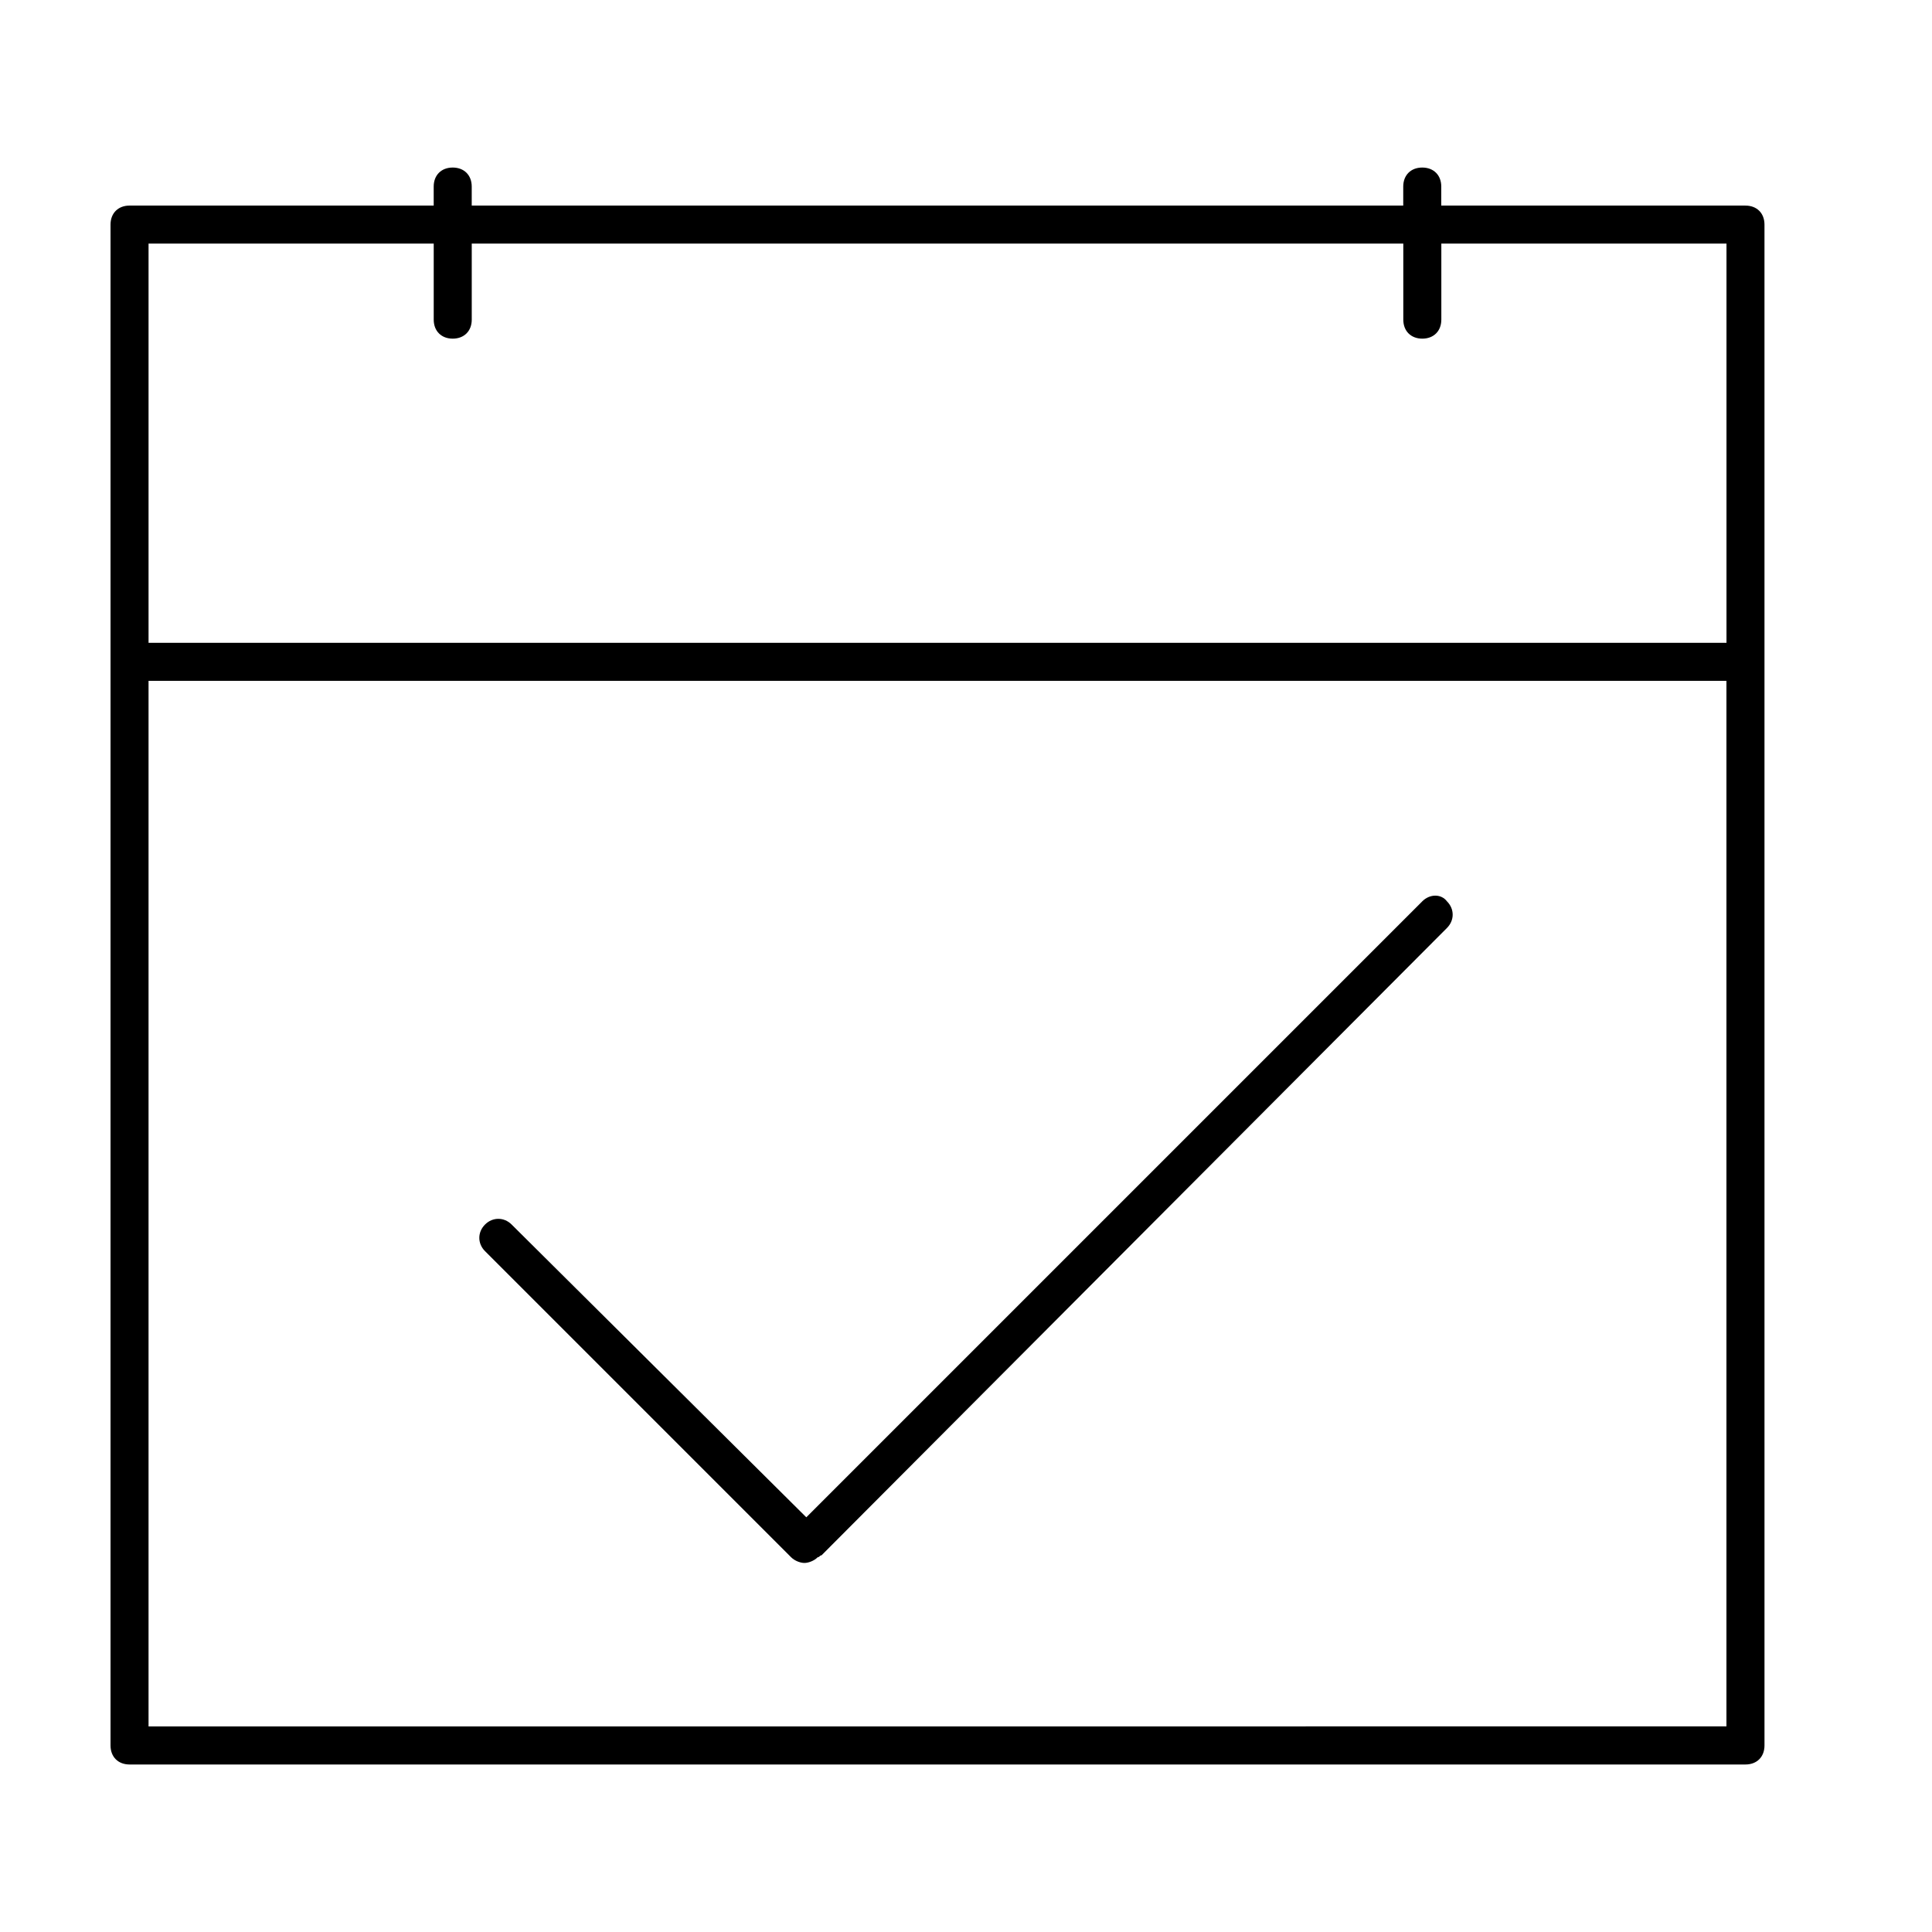
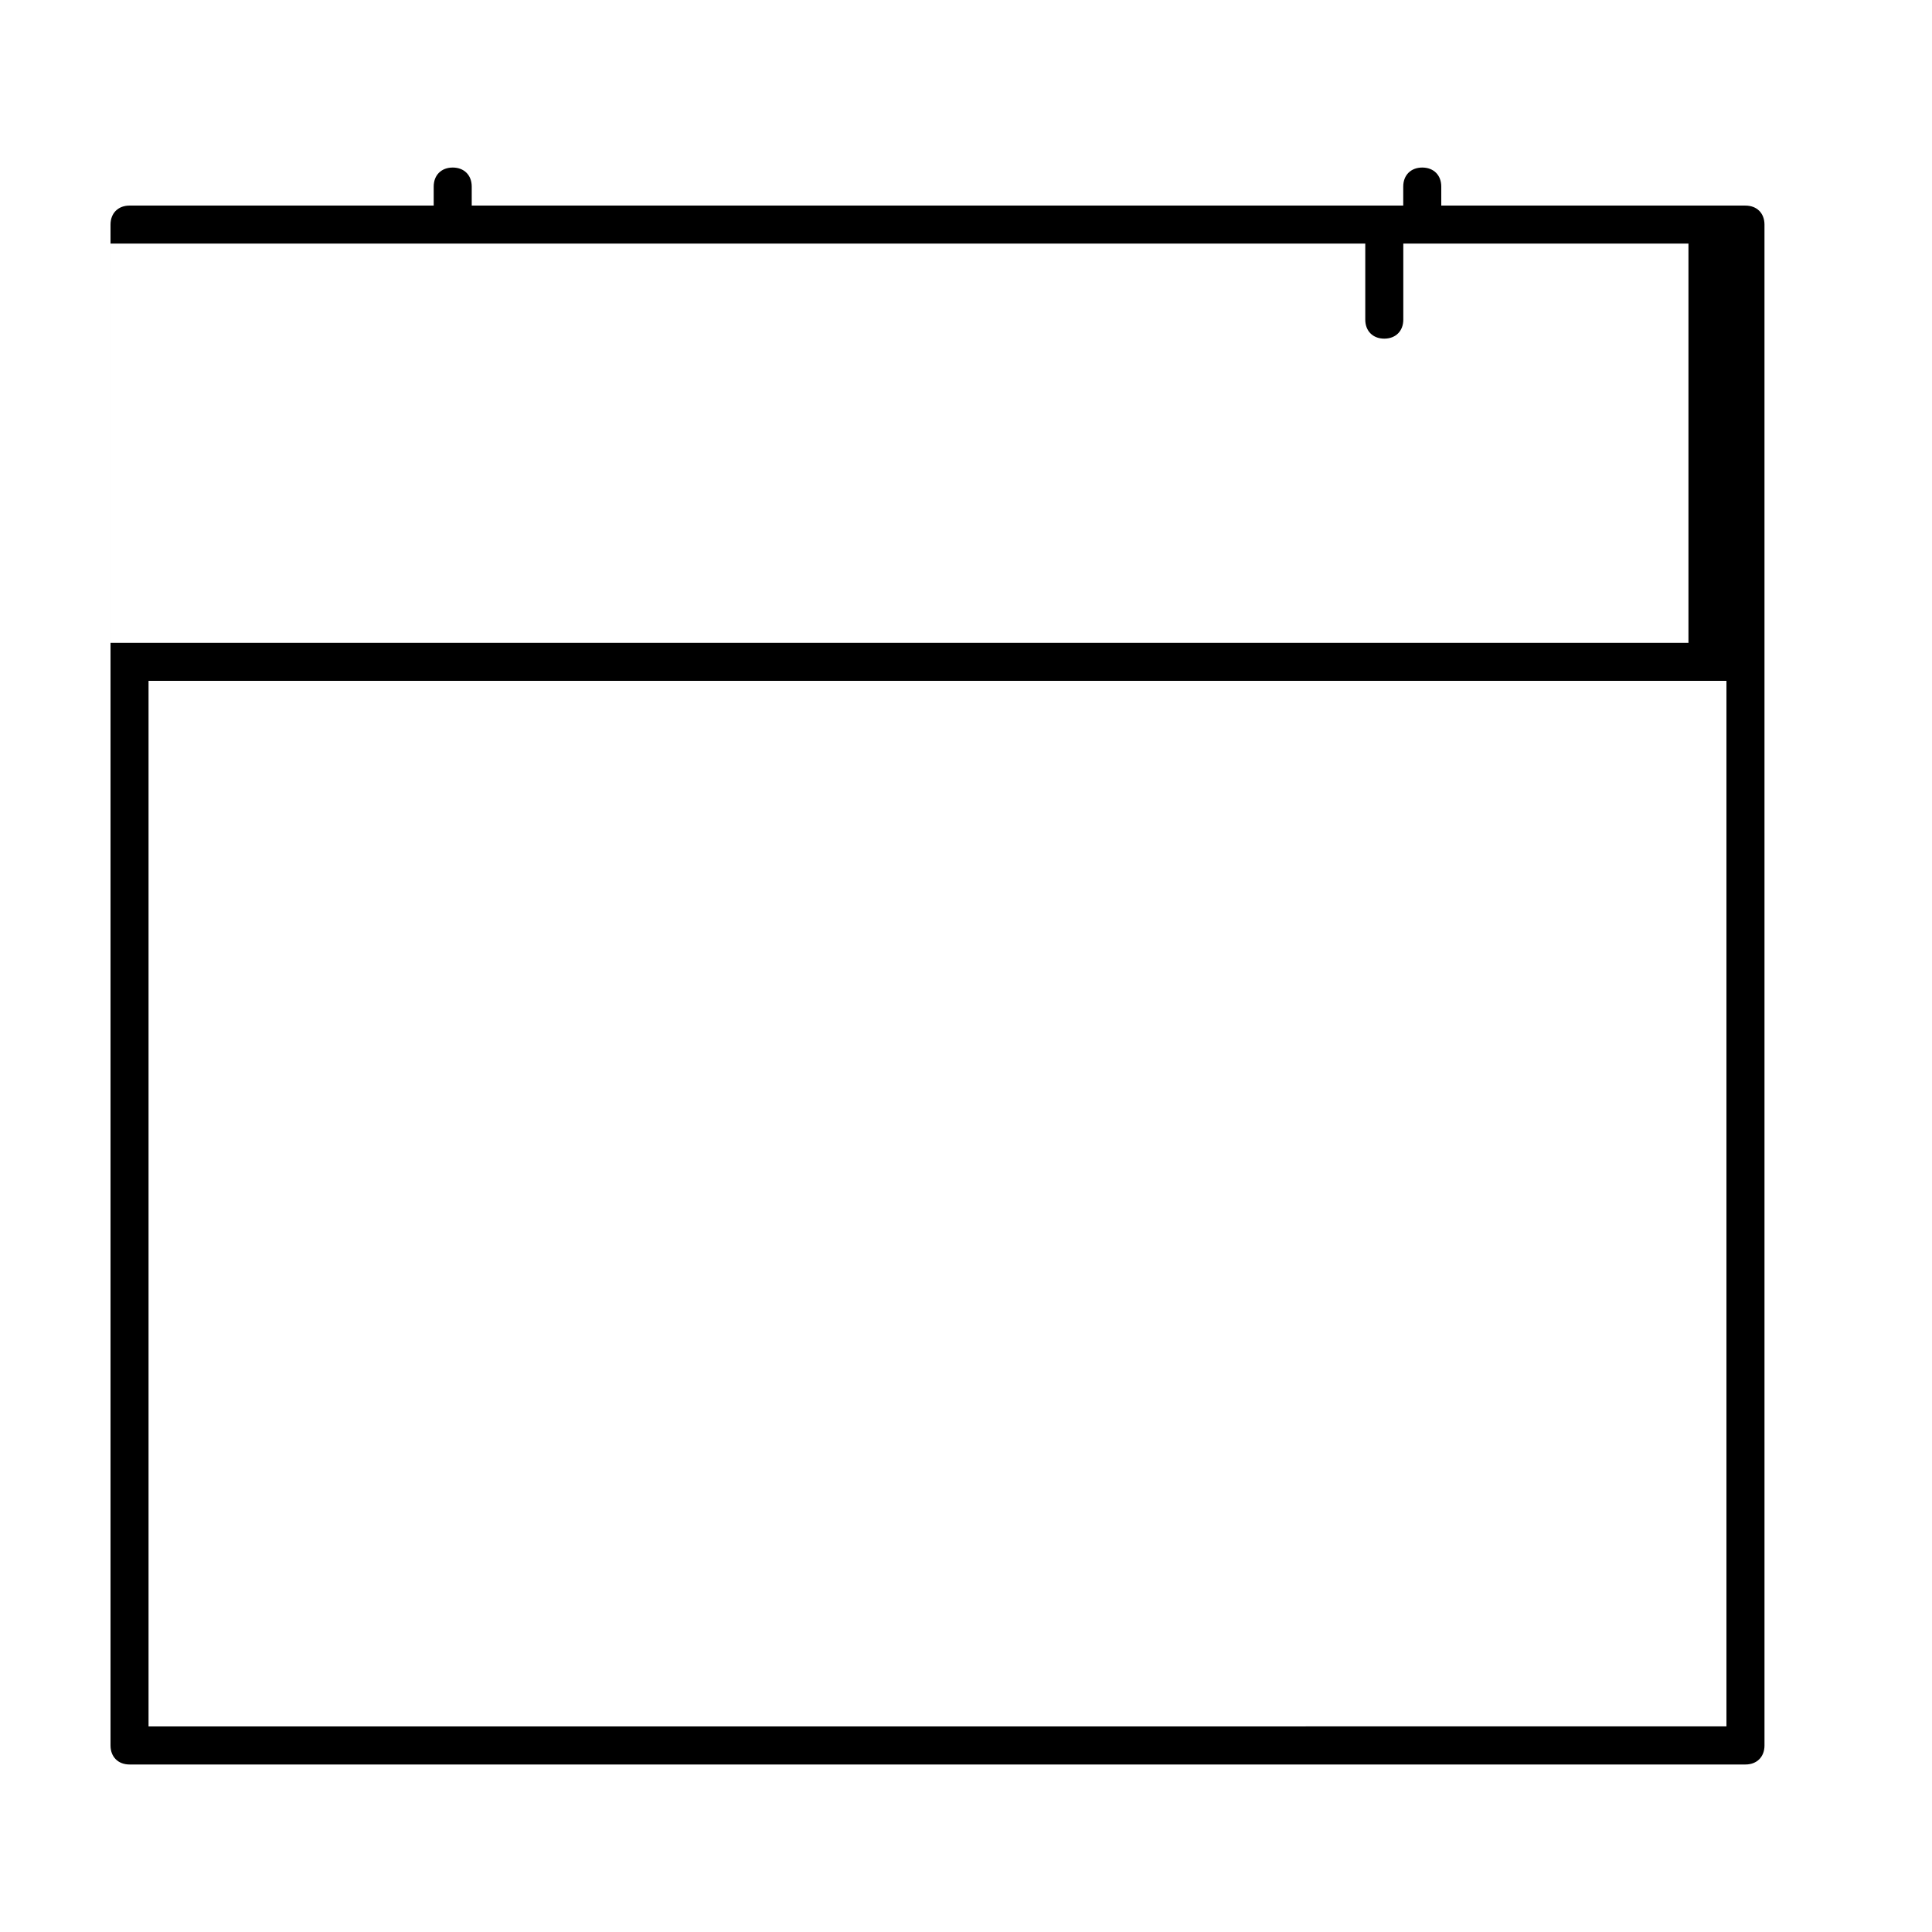
<svg xmlns="http://www.w3.org/2000/svg" fill="#000000" width="800px" height="800px" version="1.1" viewBox="144 144 512 512">
  <g>
-     <path d="m606.56 198.48h-80.609v-5.039c0-3.023-2.016-5.039-5.039-5.039-3.023 0-5.039 2.016-5.039 5.039v5.039h-246.86v-5.039c0-3.023-2.016-5.039-5.039-5.039s-5.039 2.016-5.039 5.039v5.039h-80.605c-3.023 0-5.039 2.016-5.039 5.039v403.05c0 3.023 2.016 5.039 5.039 5.039h428.24c3.023 0 5.039-2.016 5.039-5.039l-0.004-403.05c0-3.023-2.016-5.035-5.039-5.035zm-347.62 10.074v20.152c0 3.023 2.016 5.039 5.039 5.039 3.023 0 5.039-2.016 5.039-5.039v-20.152h246.87v20.152c0 3.023 2.016 5.039 5.039 5.039 3.023 0 5.039-2.016 5.039-5.039v-20.152h75.57v105.8h-418.17v-105.8zm-75.574 392.97v-277.1h418.16v277.09z" />
-     <path d="m520.91 382.87-163.23 163.23-78.09-77.586c-2.016-2.016-5.039-2.016-7.055 0s-2.016 5.039 0 7.055l81.113 81.113c1.008 1.008 2.519 1.512 3.527 1.512 1.008 0 2.519-0.504 3.527-1.512 0.504 0 0.504-0.504 1.008-0.504l165.75-166.26c2.016-2.016 2.016-5.039 0-7.055-1.516-2.012-4.535-2.012-6.551 0z" />
+     <path d="m606.56 198.48h-80.609v-5.039c0-3.023-2.016-5.039-5.039-5.039-3.023 0-5.039 2.016-5.039 5.039v5.039h-246.86v-5.039c0-3.023-2.016-5.039-5.039-5.039s-5.039 2.016-5.039 5.039v5.039h-80.605c-3.023 0-5.039 2.016-5.039 5.039v403.05c0 3.023 2.016 5.039 5.039 5.039h428.24c3.023 0 5.039-2.016 5.039-5.039l-0.004-403.05c0-3.023-2.016-5.035-5.039-5.035zm-347.62 10.074v20.152v-20.152h246.87v20.152c0 3.023 2.016 5.039 5.039 5.039 3.023 0 5.039-2.016 5.039-5.039v-20.152h75.57v105.8h-418.17v-105.8zm-75.574 392.97v-277.1h418.16v277.09z" />
  </g>
</svg>